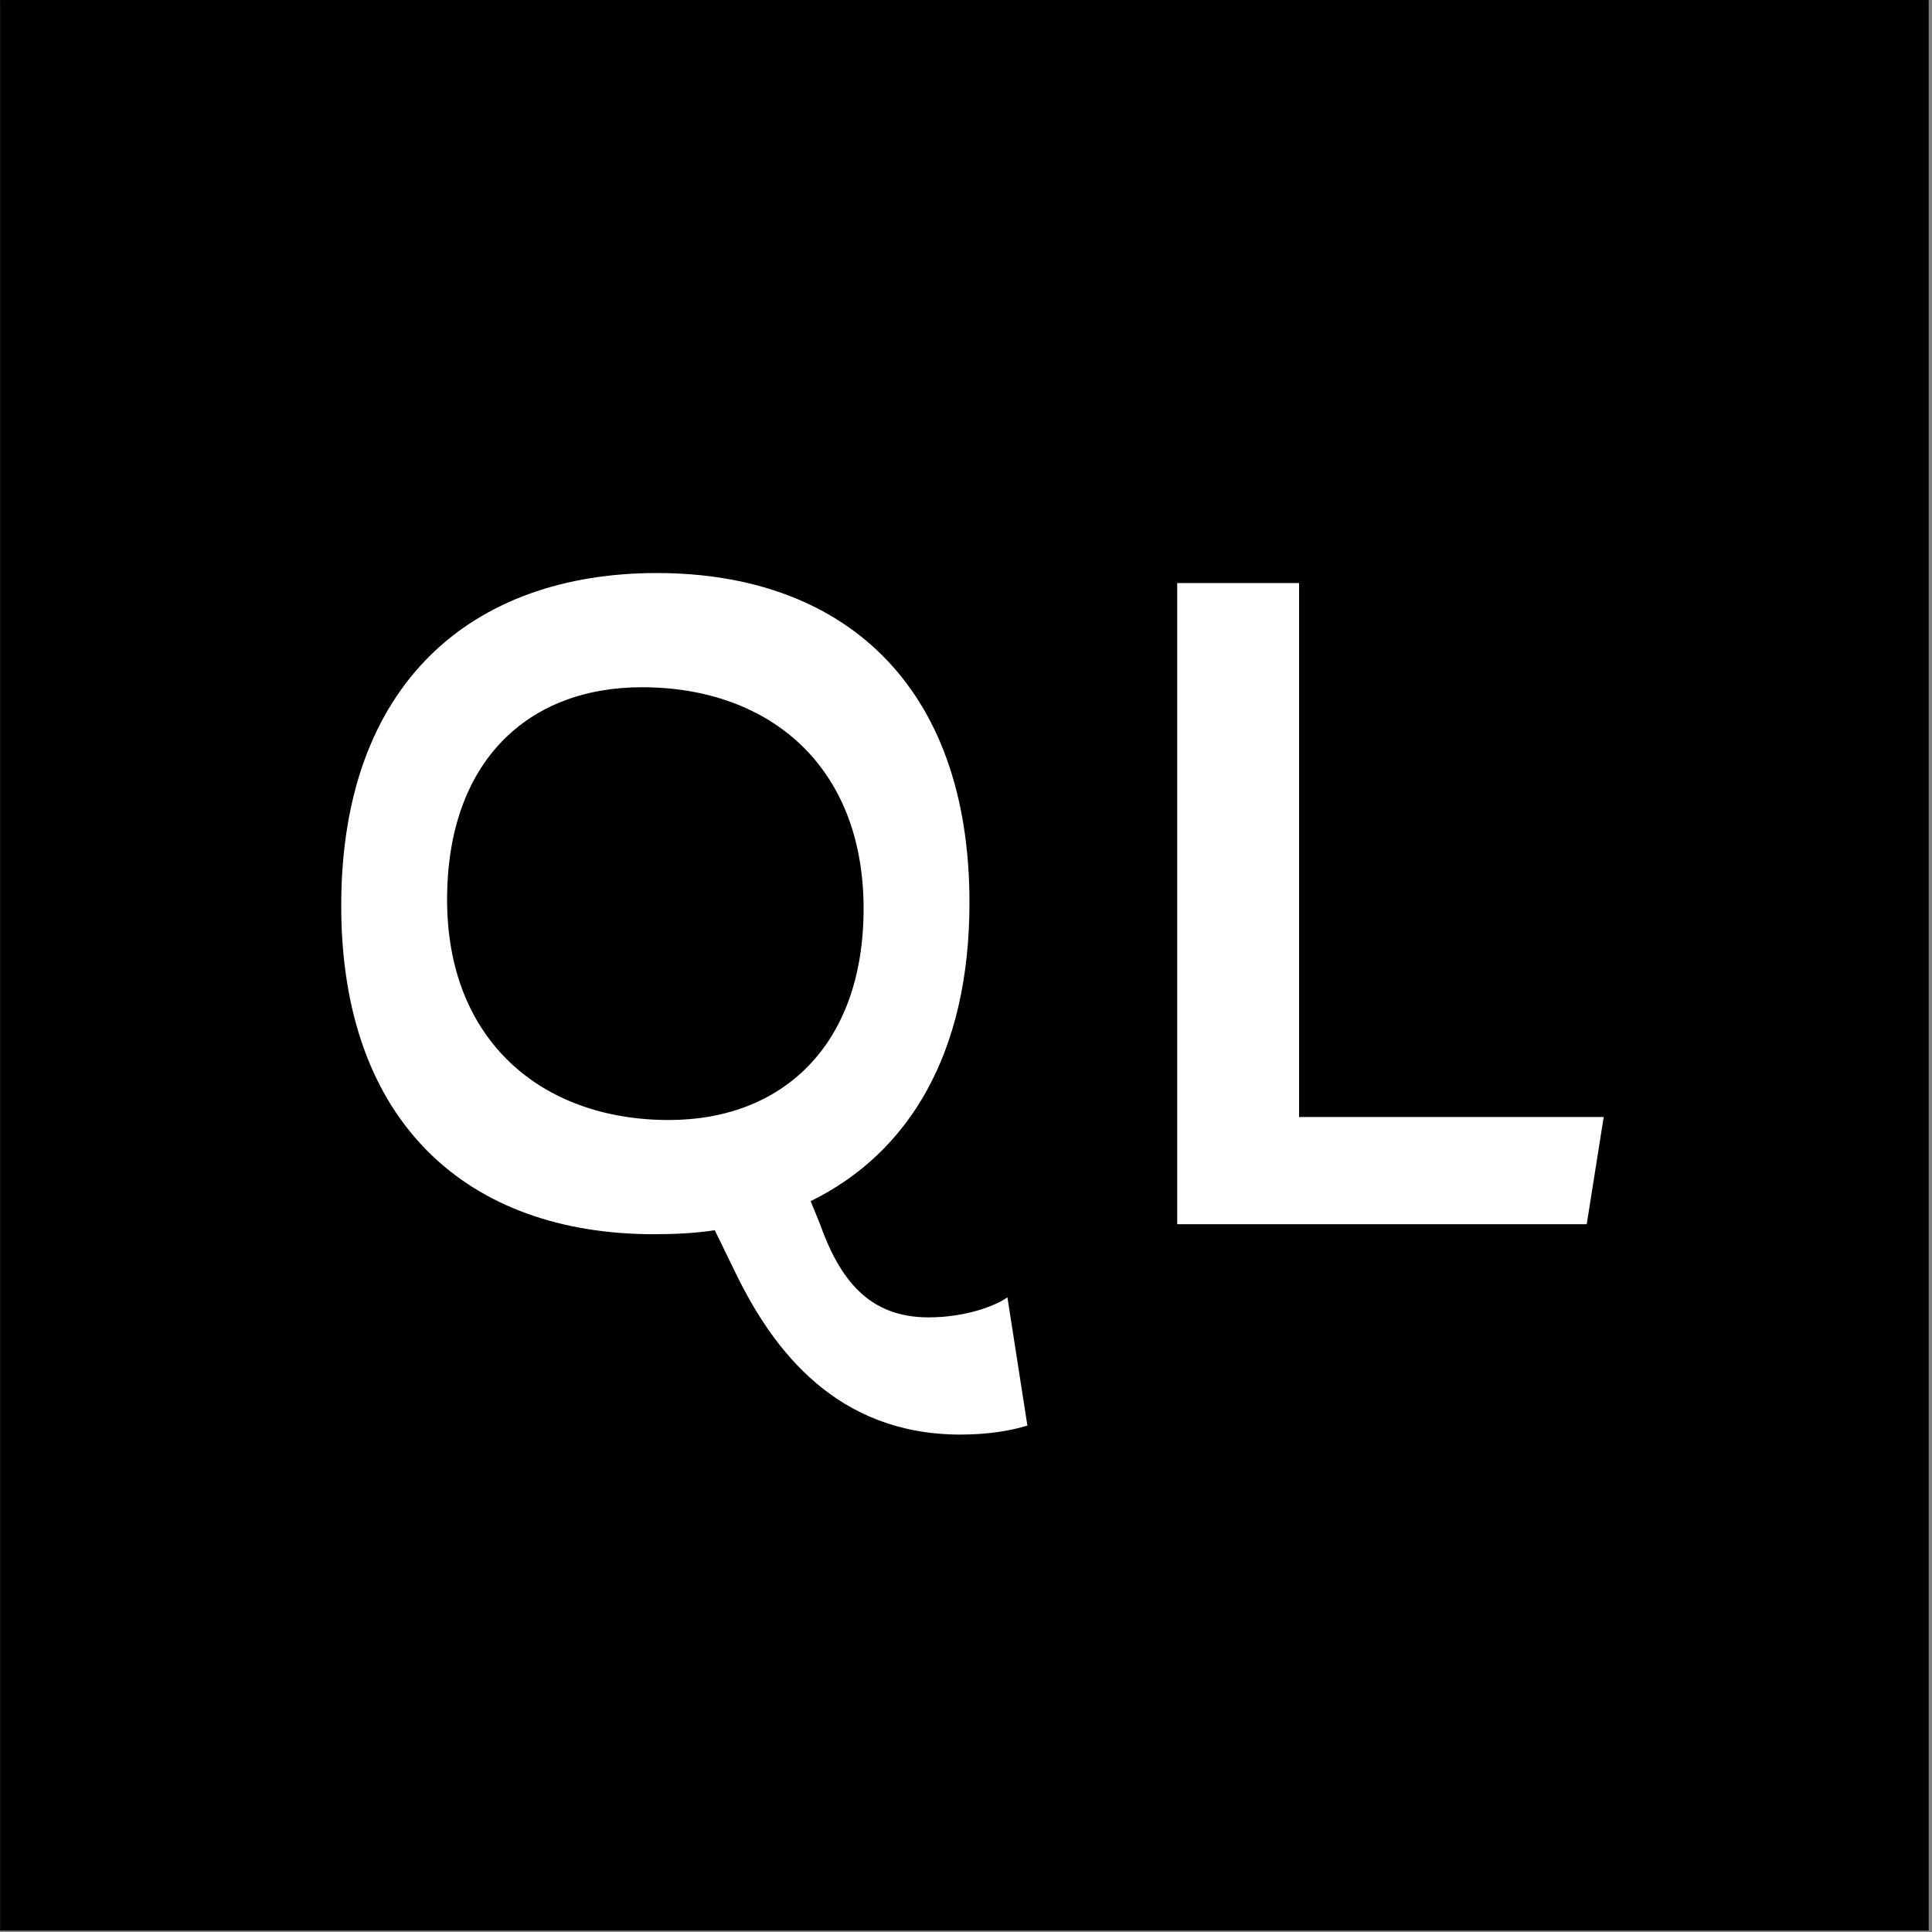
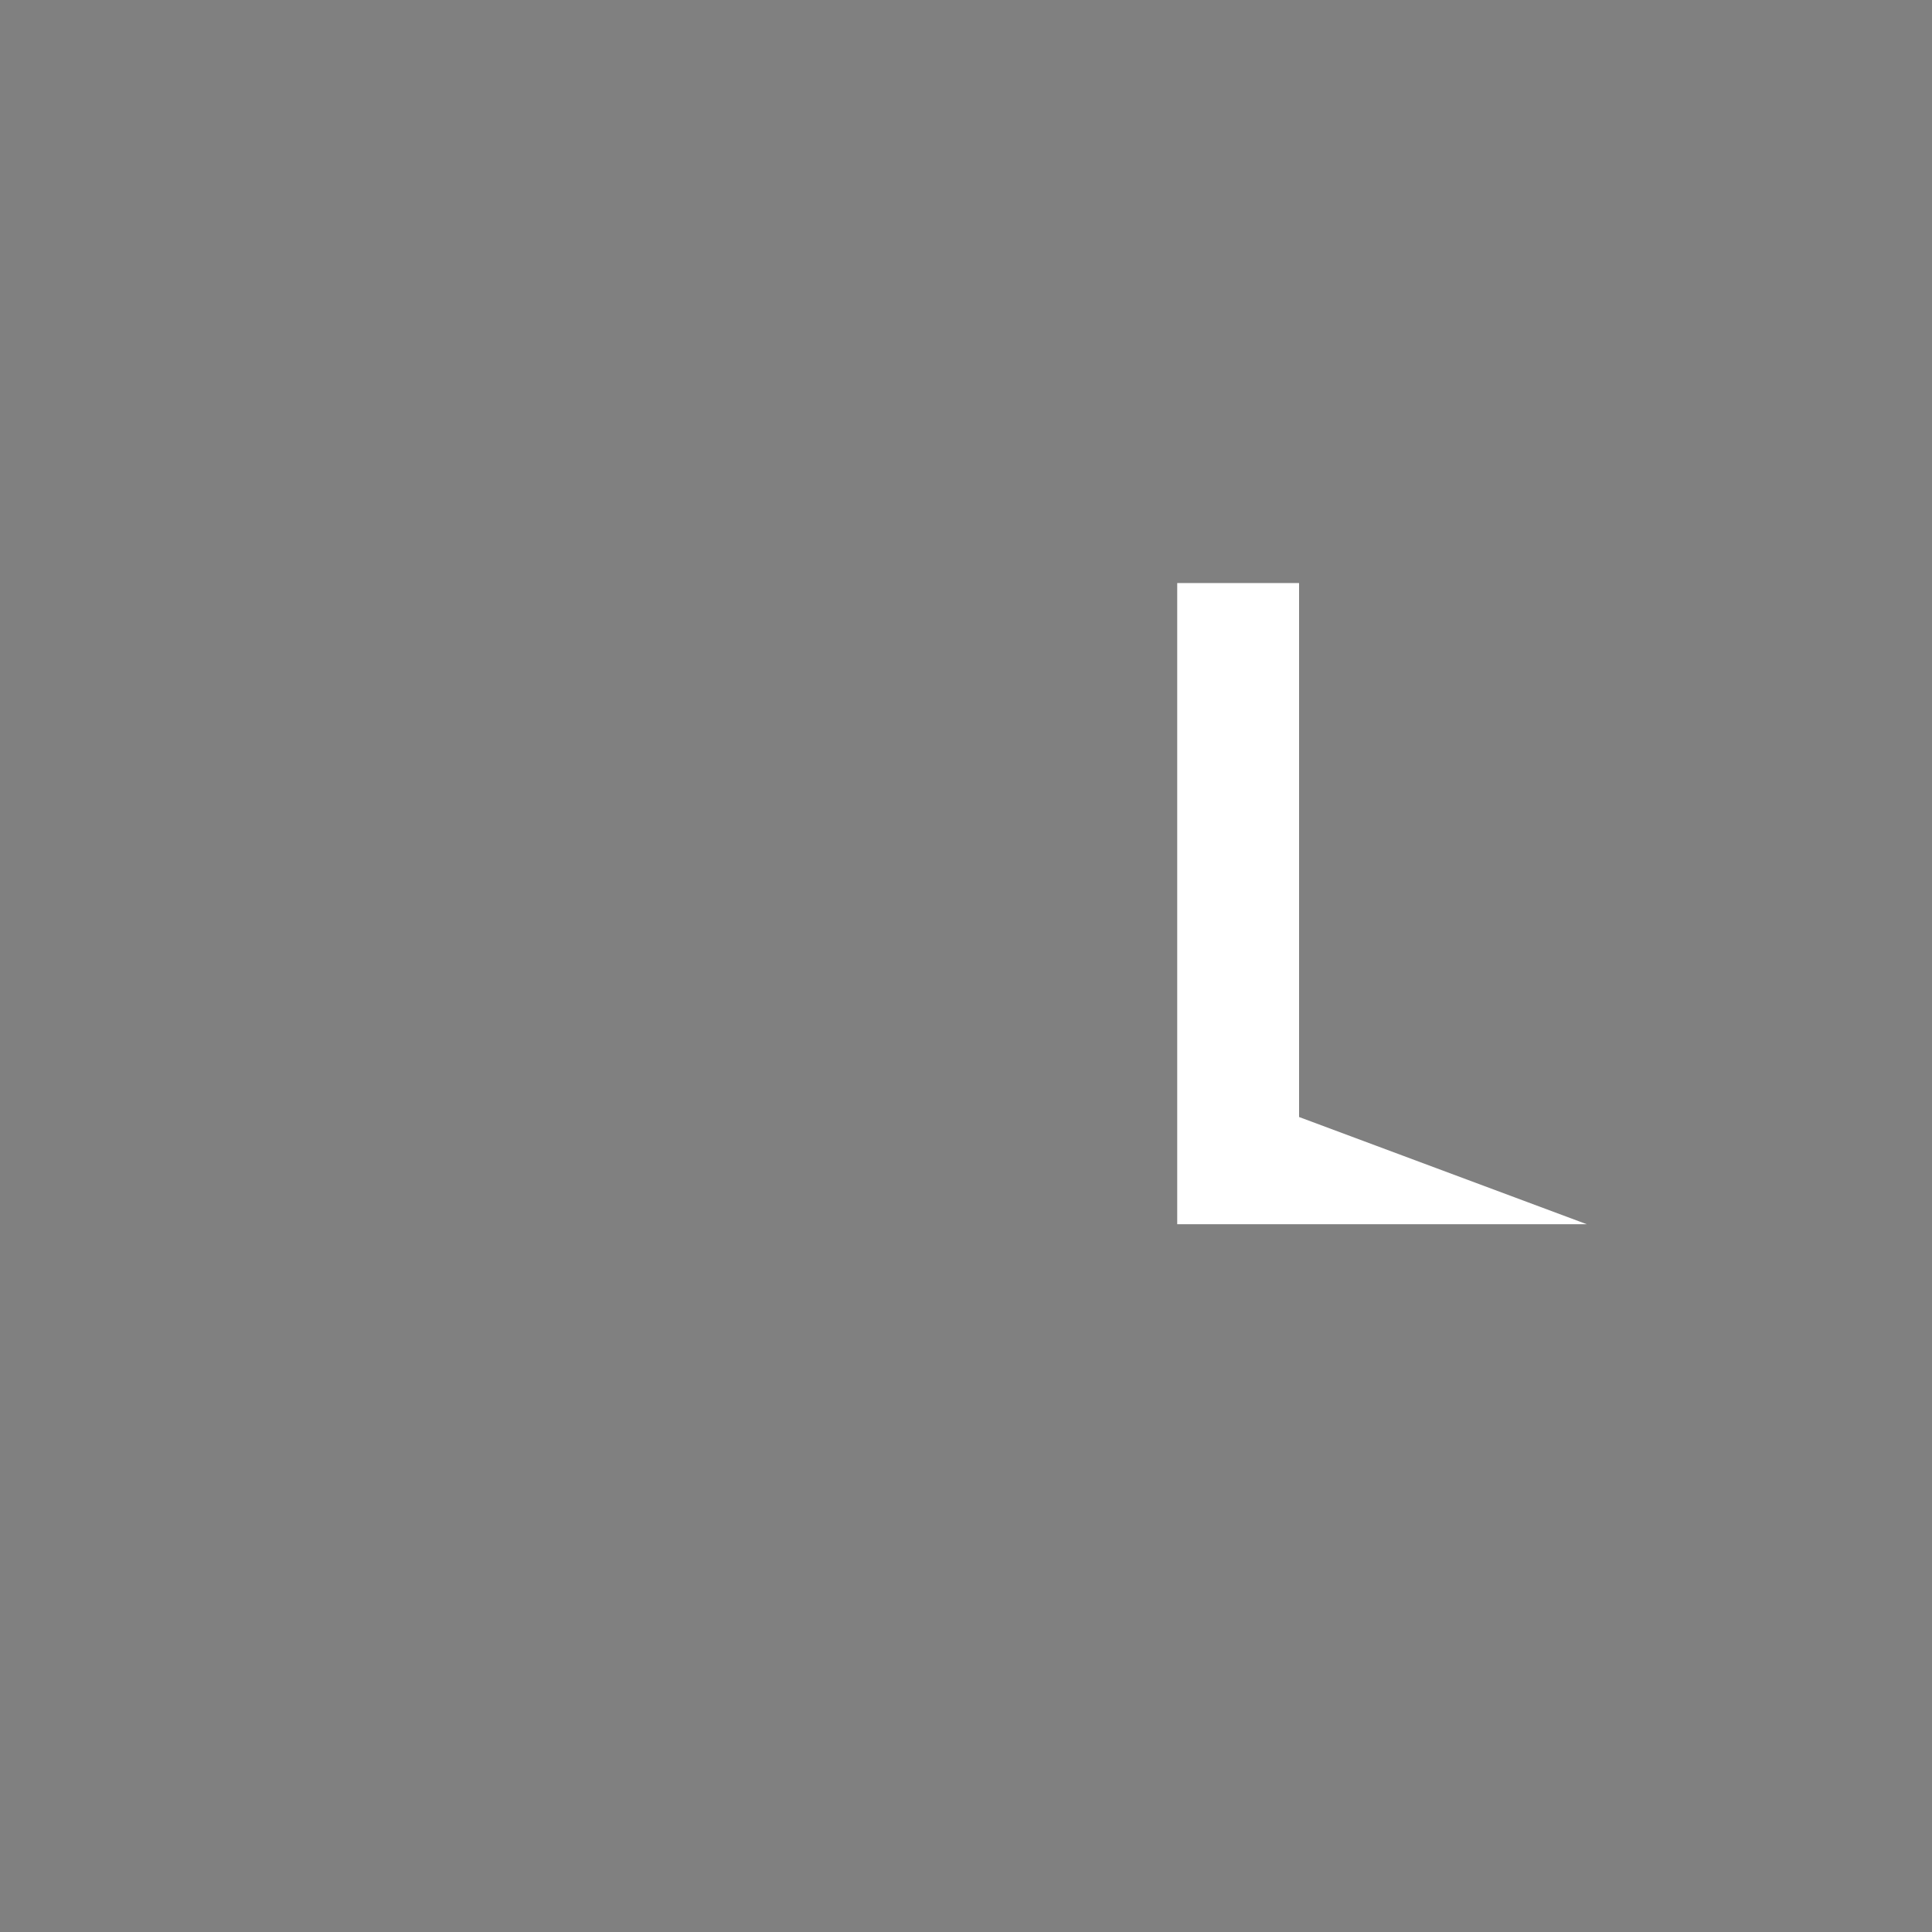
<svg xmlns="http://www.w3.org/2000/svg" width="100%" height="100%" viewBox="0 0 1080 1080" version="1.1" xml:space="preserve" style="fill-rule:evenodd;clip-rule:evenodd;stroke-linejoin:round;stroke-miterlimit:2;">
  <rect x="0" y="0" width="1080" height="1080" fill="#808080" stroke="none" />
  <g transform="matrix(0.208,0,0,0.293,27.581,24.548)">
-     <rect x="-132.367" y="-83.719" width="5183.16" height="3683.21" />
-   </g>
+     </g>
  <g transform="matrix(0.335,0,0,0.336,12.176,120.245)">
-     <path d="M1059.71,595.5C751.374,595.5 533.04,778.834 533.04,1148.84C533.04,1512.17 746.374,1695.5 1054.71,1695.5C1089.71,1695.5 1124.71,1693.84 1156.38,1688.84L1191.38,1760.5C1254.71,1890.51 1361.38,2028.84 1566.38,2028.84C1613.04,2028.84 1651.38,2022.17 1678.04,2013.84L1644.71,1800.51C1626.38,1813.84 1576.38,1833.84 1513.04,1833.84C1413.04,1833.84 1364.71,1770.5 1331.38,1677.17L1316.38,1640.5C1479.71,1560.5 1581.38,1395.5 1581.38,1143.84C1581.38,778.834 1368.04,595.5 1059.71,595.5ZM1034.71,785.501C1248.04,785.501 1404.71,917.168 1404.71,1153.84C1404.71,1380.5 1269.71,1505.5 1079.71,1505.5C868.041,1505.5 709.707,1373.84 709.707,1138.84C709.707,908.835 844.707,785.501 1034.71,785.501Z" style="fill:white;fill-rule:nonzero;" />
-     <path d="M2131.38,612.167L1928.05,612.167L1928.05,1678.84L2611.38,1678.84L2639.71,1500.5L2131.38,1500.5L2131.38,612.167Z" style="fill:white;fill-rule:nonzero;" />
+     <path d="M2131.38,612.167L1928.05,612.167L1928.05,1678.84L2611.38,1678.84L2131.38,1500.5L2131.38,612.167Z" style="fill:white;fill-rule:nonzero;" />
  </g>
</svg>